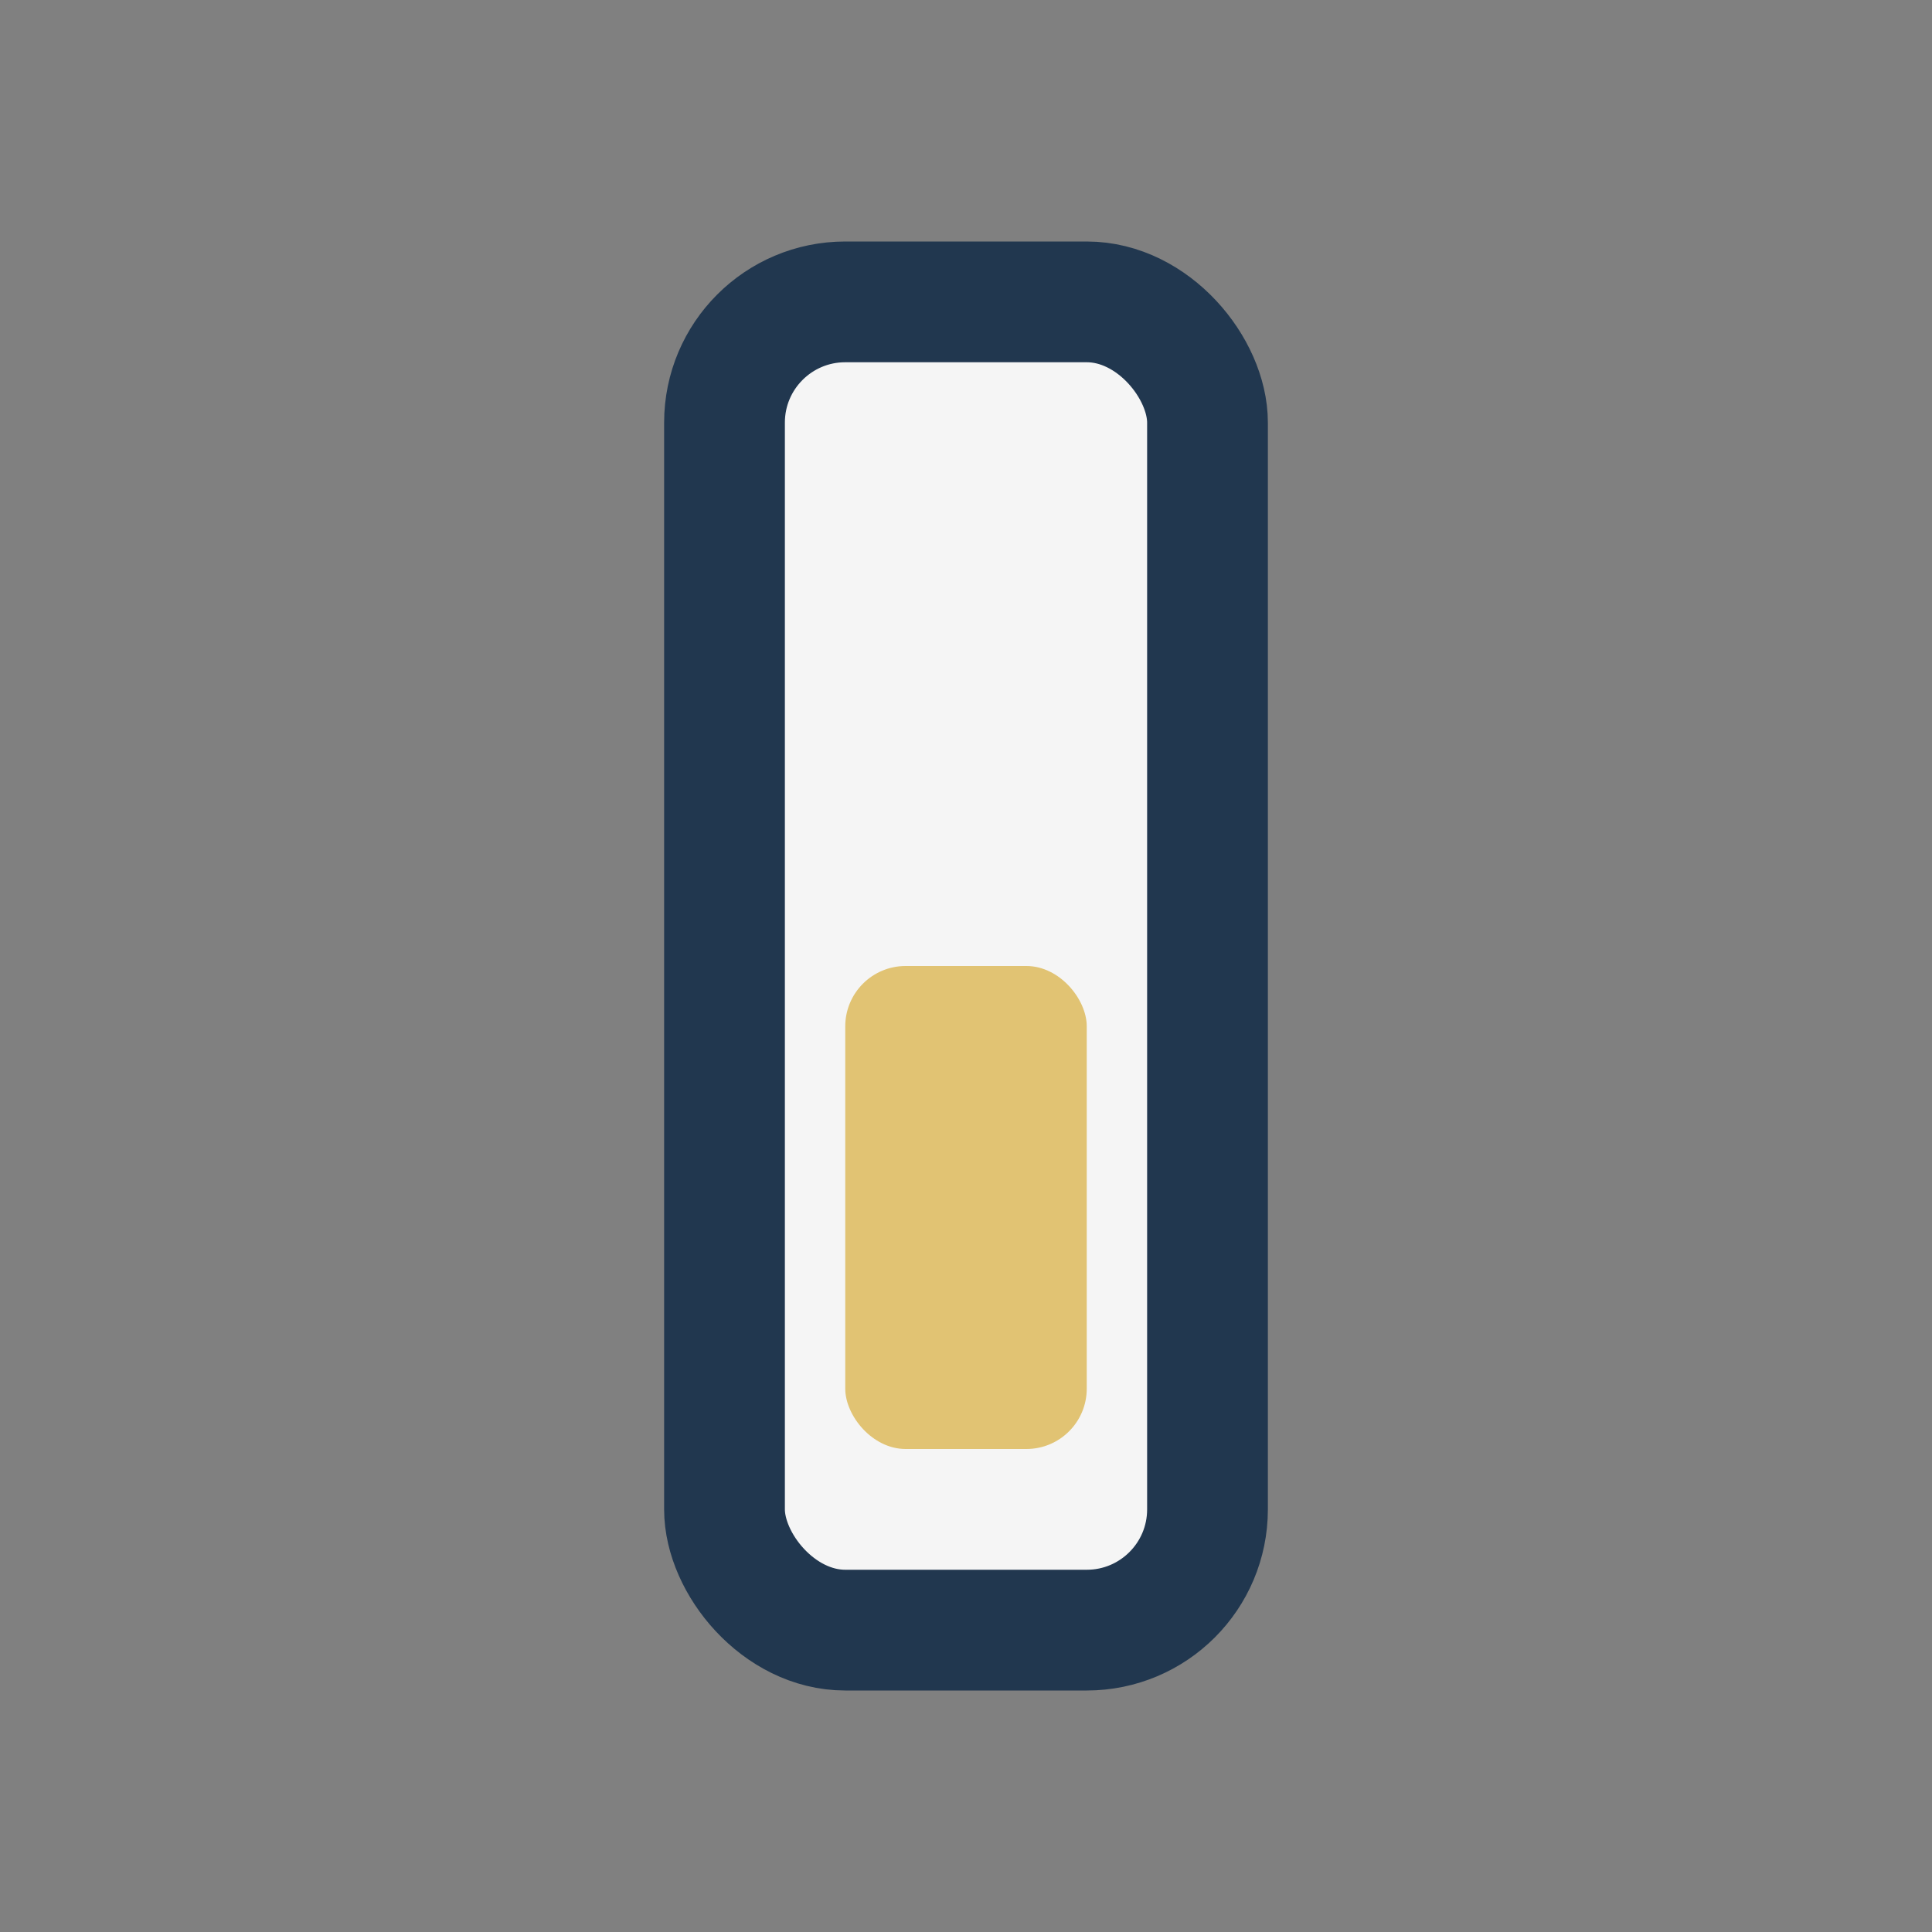
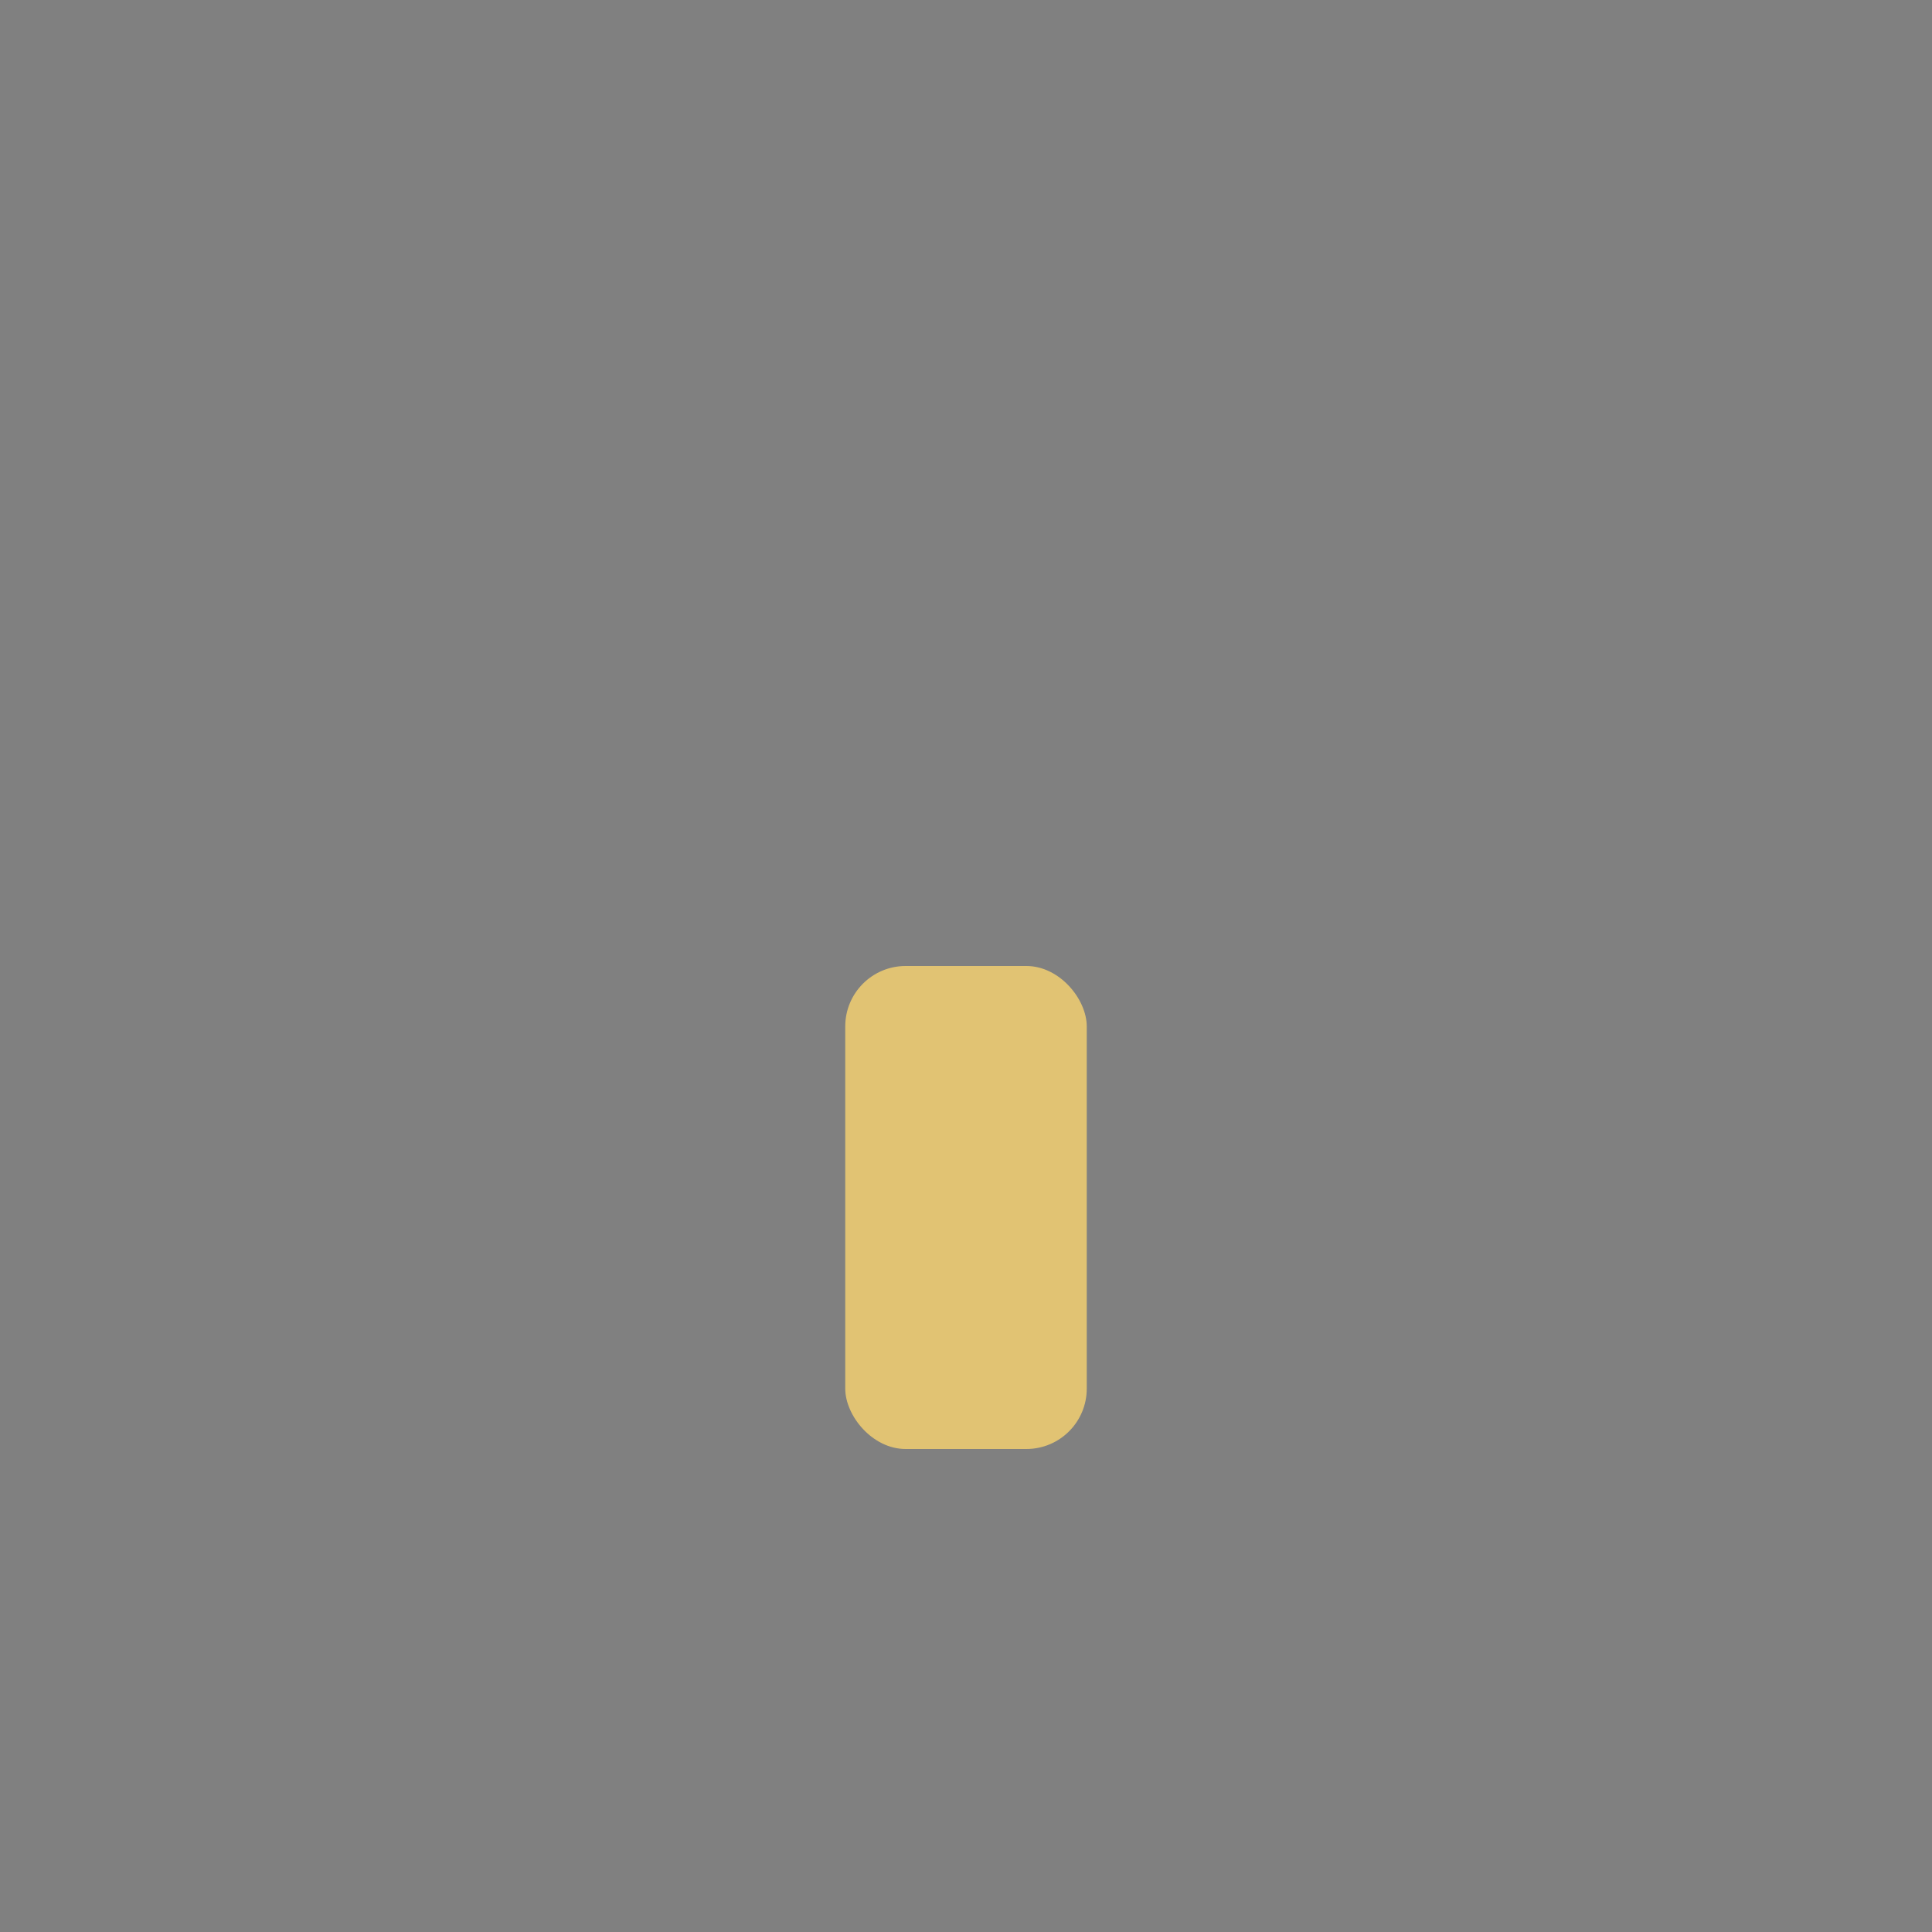
<svg xmlns="http://www.w3.org/2000/svg" width="32" height="32" viewBox="0 0 32 32">
  <rect x="0" y="0" width="32" height="32" fill="#808080" stroke="none" />
-   <rect x="12" y="5" width="8" height="22" rx="2" fill="#F5F5F5" stroke="#21374F" stroke-width="2" />
  <rect x="14" y="16" width="4" height="8" rx="1" fill="#E1C373" />
</svg>